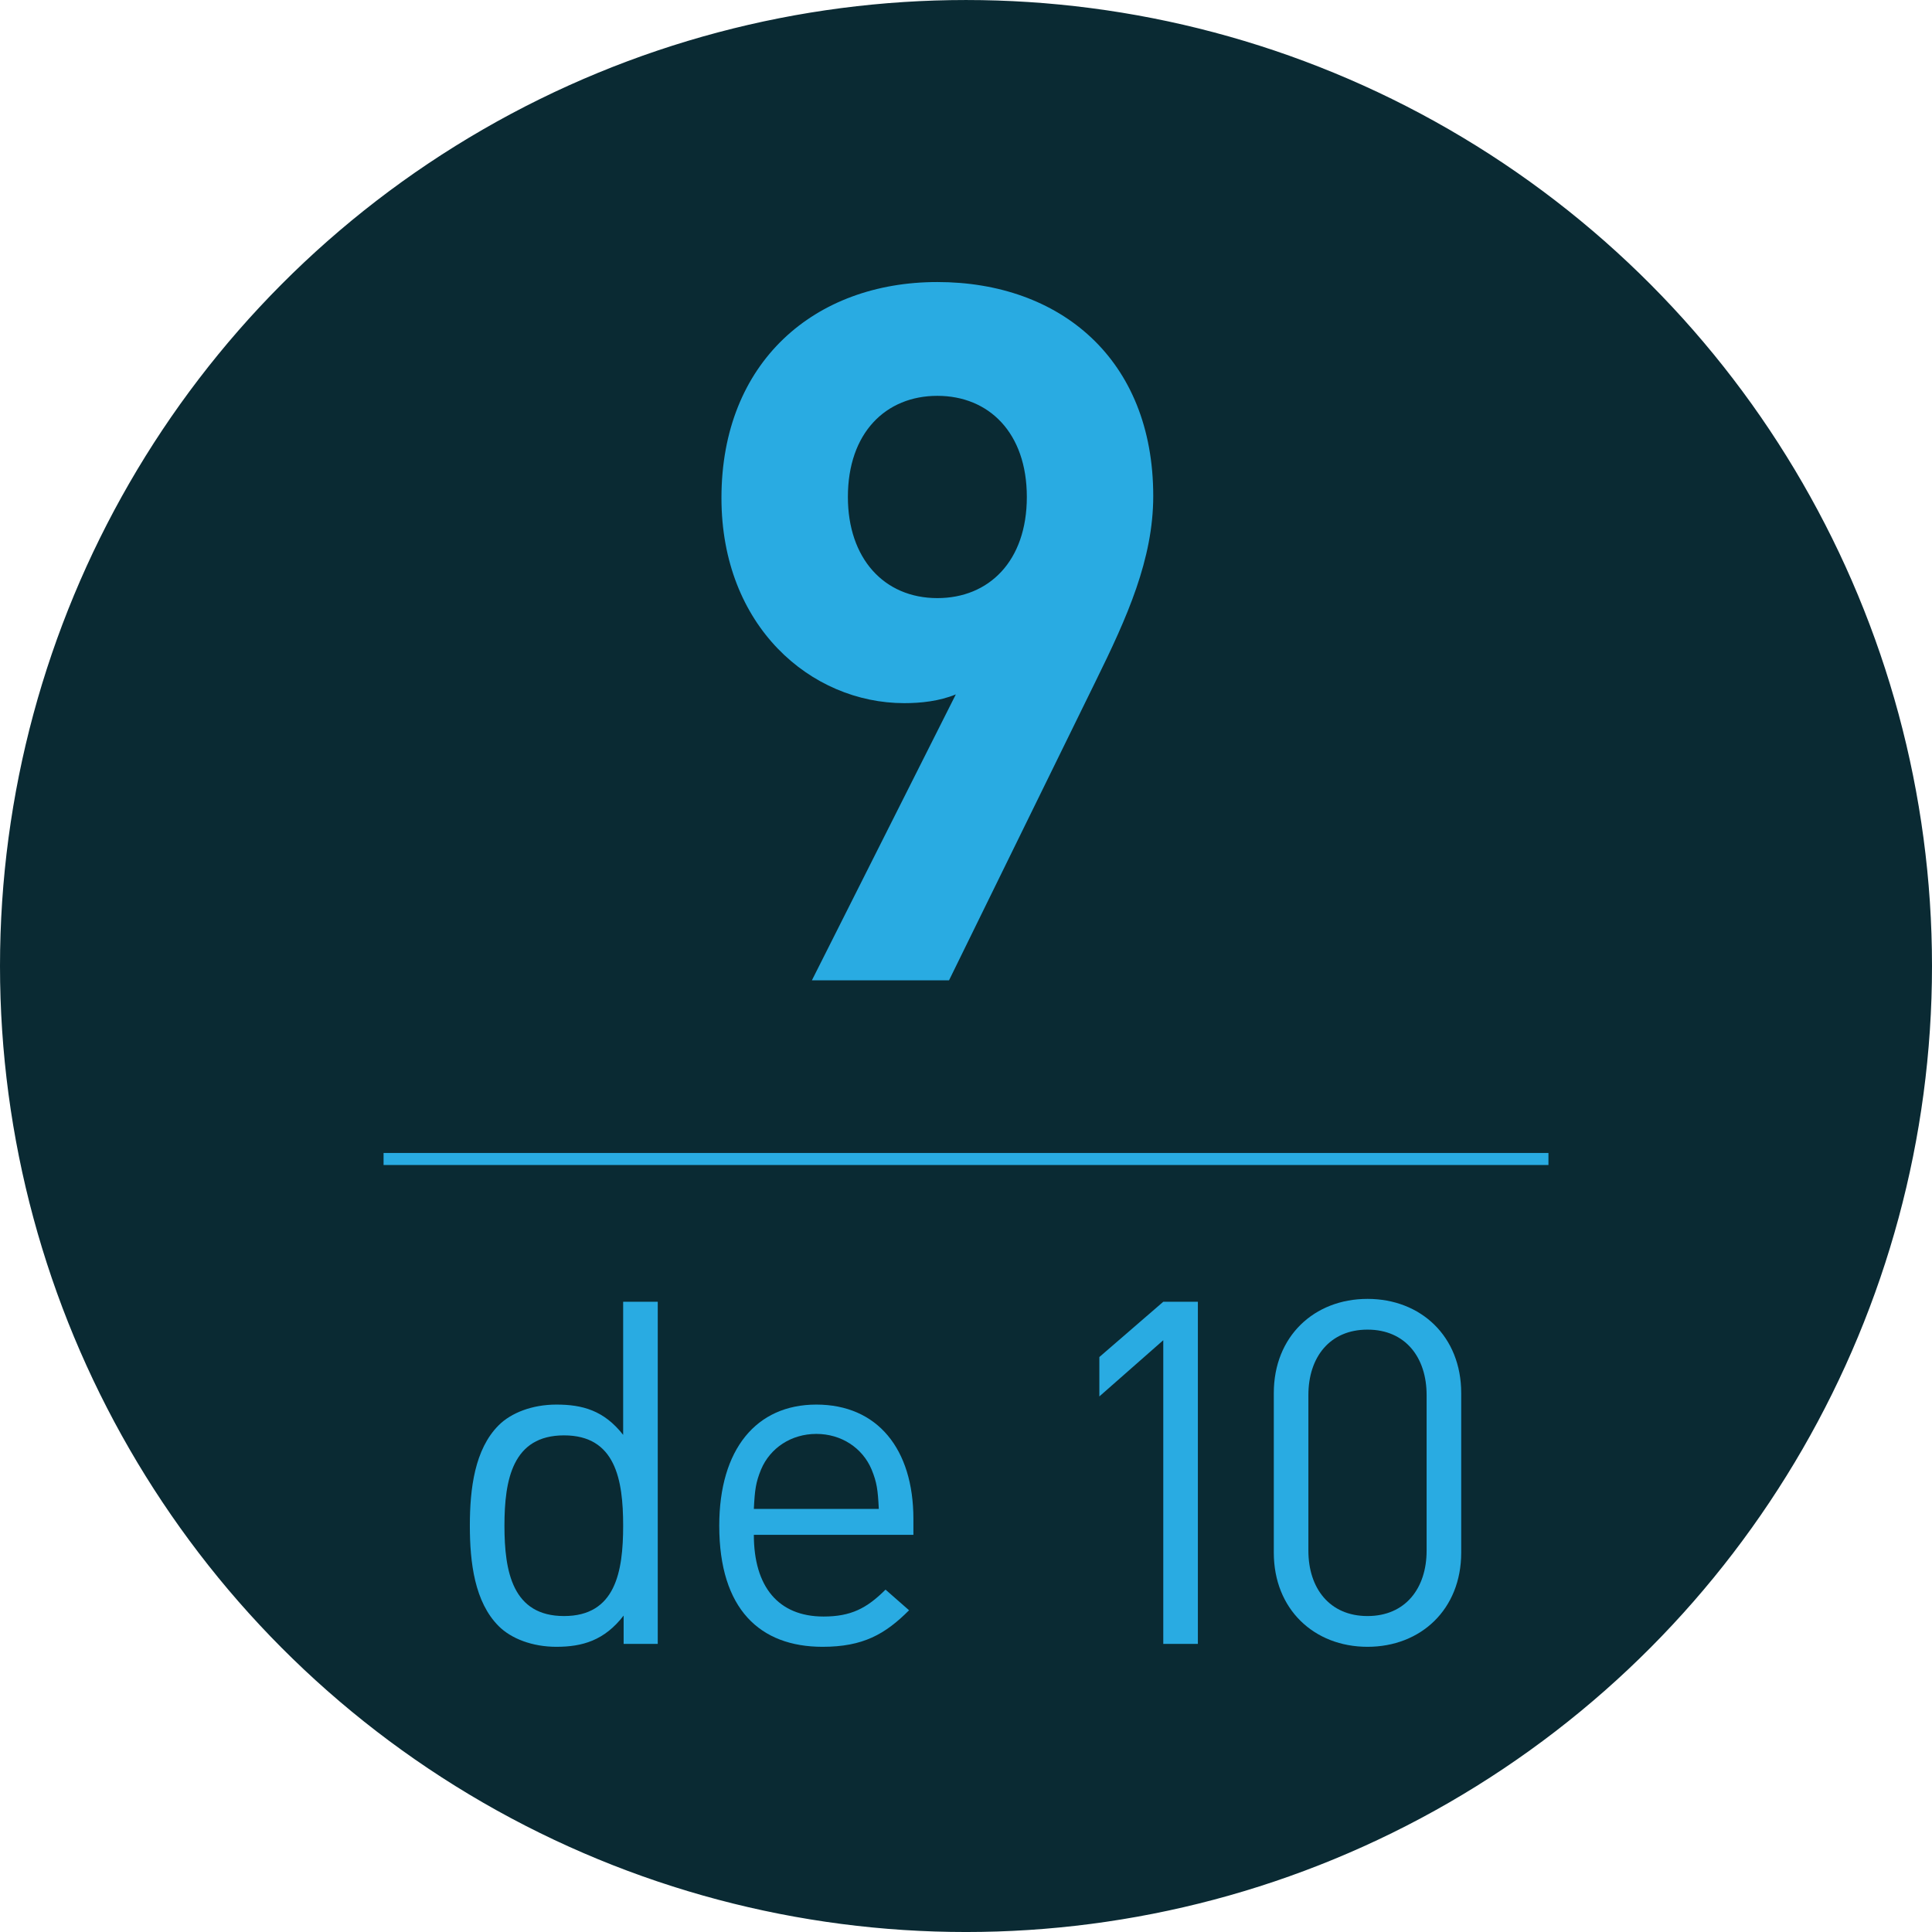
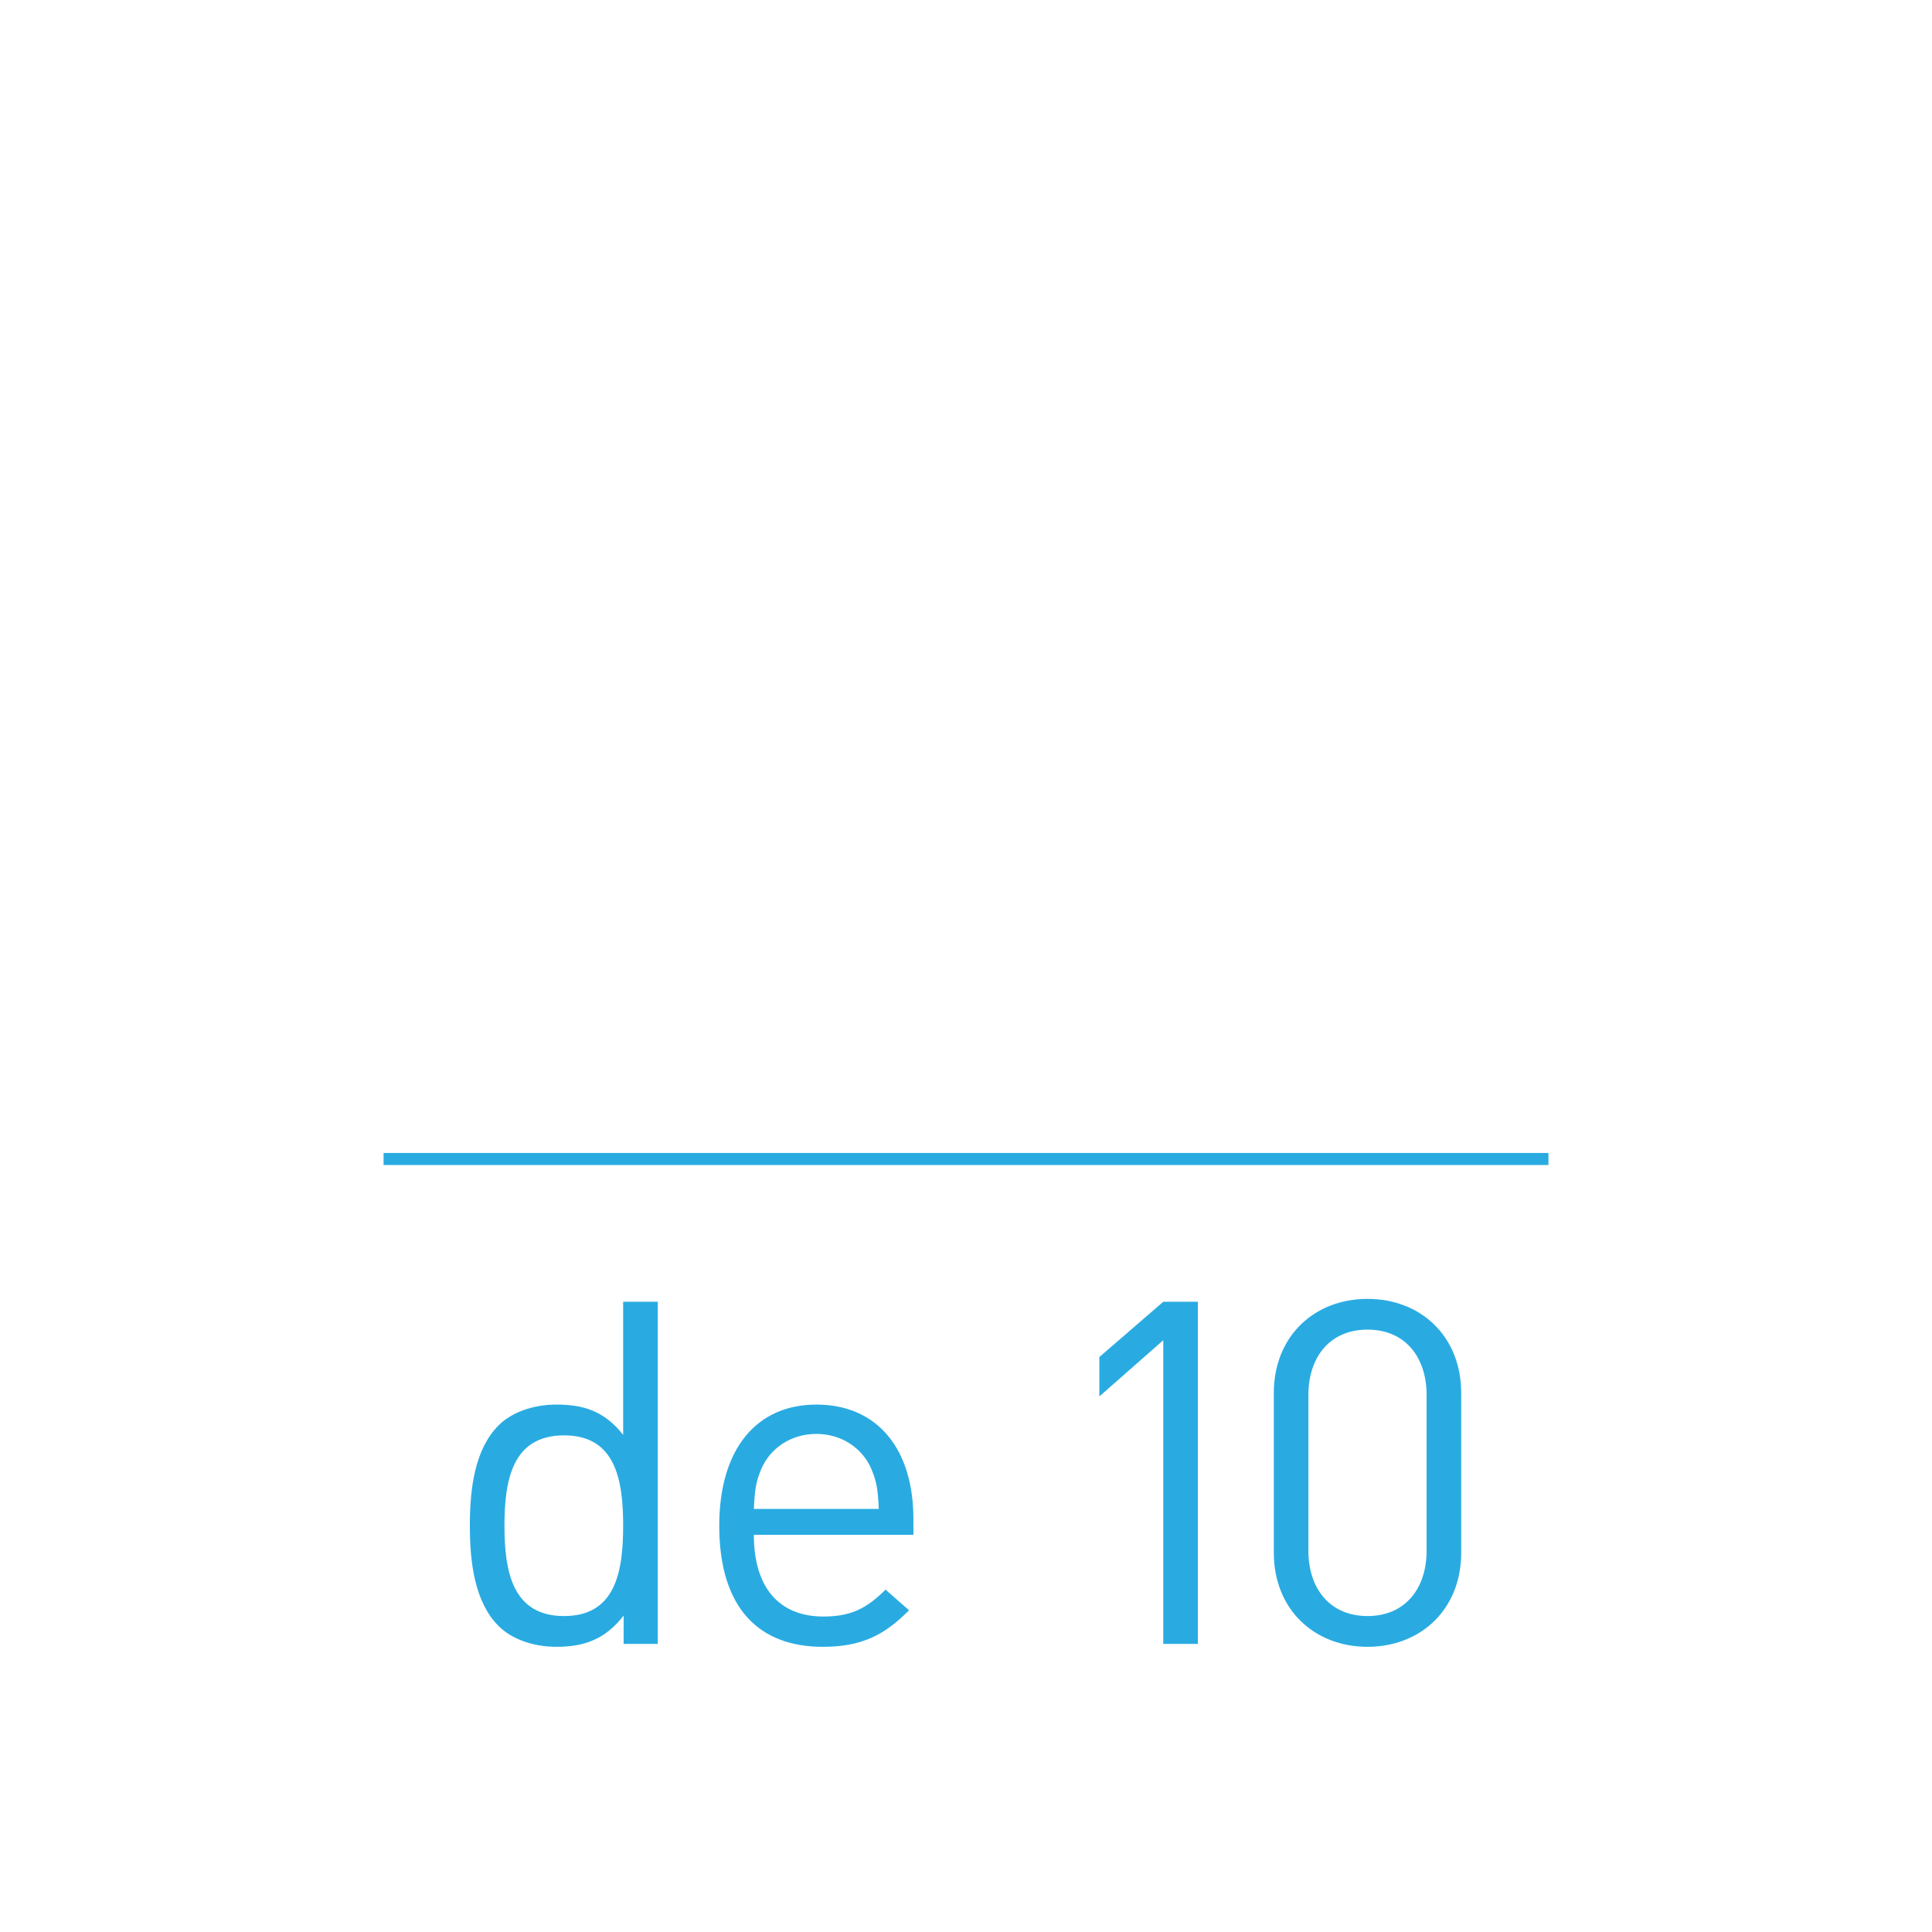
<svg xmlns="http://www.w3.org/2000/svg" version="1.1" id="Capa_1" x="0px" y="0px" width="160.416px" height="160.416px" viewBox="0 0 160.416 160.416" enable-background="new 0 0 160.416 160.416" xml:space="preserve">
  <g>
-     <circle fill="#0A2A33" stroke="#0A2A33" stroke-width="1.016" stroke-miterlimit="10" cx="80.208" cy="80.209" r="79.7" />
    <g>
      <g>
        <g>
-           <path fill="#29ABE2" d="M90.992,56.525L78.799,81.396H67.413l11.951-23.74c-1.373,0.566-2.907,0.727-4.28,0.727      c-7.752,0-15.181-6.379-15.181-17.037c0-11.305,7.752-17.928,17.926-17.928s17.926,6.381,17.926,17.766      C95.756,46.432,93.576,51.277,90.992,56.525z M77.83,32.867c-4.28,0-7.429,3.068-7.429,8.396c0,5.088,2.988,8.398,7.429,8.398      c4.28,0,7.429-3.068,7.429-8.398C85.259,35.936,82.109,32.867,77.83,32.867z" />
          <path fill="#29ABE2" d="M51.781,136.496v-2.354c-1.596,2.074-3.432,2.594-5.586,2.594c-1.995,0-3.75-0.678-4.789-1.717      c-1.995-1.994-2.394-5.266-2.394-8.338c0-3.074,0.398-6.346,2.394-8.34c1.038-1.037,2.793-1.717,4.789-1.717      c2.155,0,3.95,0.479,5.546,2.514v-11.053h2.873v28.41H51.781z M46.833,119.18c-4.27,0-4.948,3.67-4.948,7.502      c0,3.83,0.678,7.5,4.948,7.5s4.908-3.67,4.908-7.5C51.741,122.85,51.103,119.18,46.833,119.18z" />
          <path fill="#29ABE2" d="M62.593,127.439c0,4.309,2.035,6.783,5.786,6.783c2.274,0,3.591-0.68,5.147-2.234l1.955,1.715      c-1.995,1.996-3.831,3.033-7.182,3.033c-5.187,0-8.579-3.113-8.579-10.055c0-6.346,3.072-10.057,8.06-10.057      c5.068,0,8.061,3.672,8.061,9.498v1.316H62.593z M72.369,122.012c-0.758-1.795-2.514-2.953-4.589-2.953      c-2.075,0-3.83,1.158-4.588,2.953c-0.439,1.078-0.519,1.676-0.599,3.273h10.375C72.888,123.688,72.808,123.09,72.369,122.012z" />
          <path fill="#29ABE2" d="M96.588,136.496v-25.217l-5.307,4.668v-3.271l5.307-4.59h2.873v28.41H96.588z" />
          <path fill="#29ABE2" d="M113.545,136.736c-4.429,0-7.78-3.113-7.78-7.82v-13.248c0-4.709,3.352-7.82,7.78-7.82      c4.43,0,7.781,3.111,7.781,7.82v13.248C121.326,133.623,117.975,136.736,113.545,136.736z M118.453,115.828      c0-3.113-1.756-5.428-4.908-5.428c-3.152,0-4.908,2.314-4.908,5.428v12.928c0,3.111,1.756,5.426,4.908,5.426      c3.152,0,4.908-2.314,4.908-5.426V115.828z" />
        </g>
      </g>
      <line fill="none" stroke="#29ABE2" stroke-miterlimit="10" x1="31.848" y1="96.232" x2="128.569" y2="96.232" />
    </g>
  </g>
</svg>